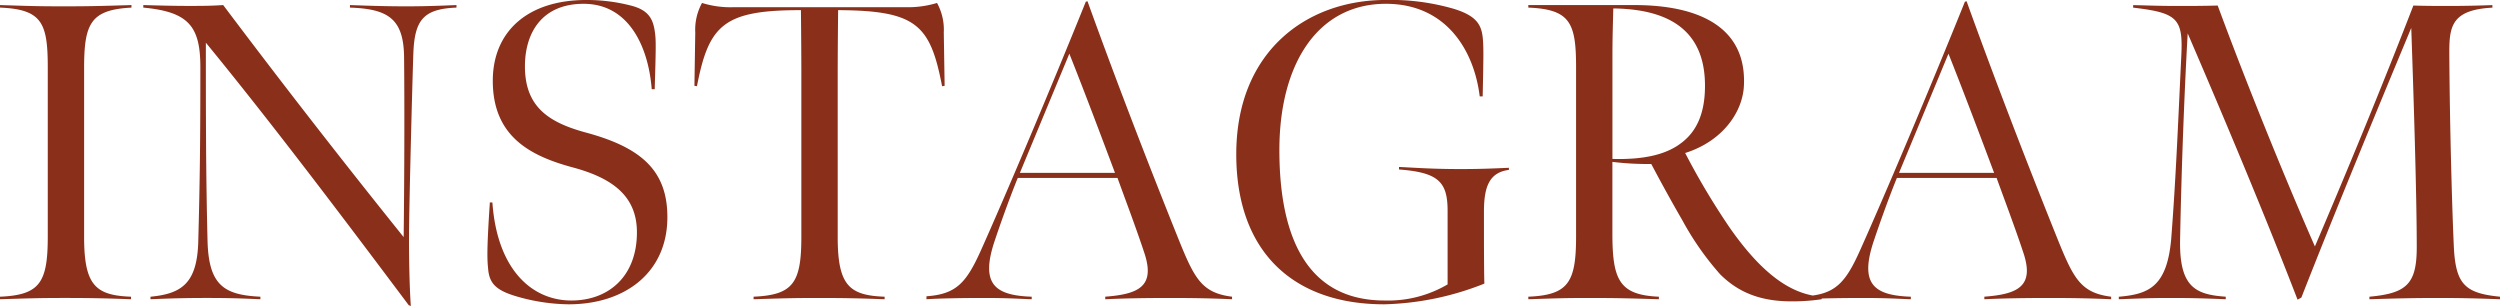
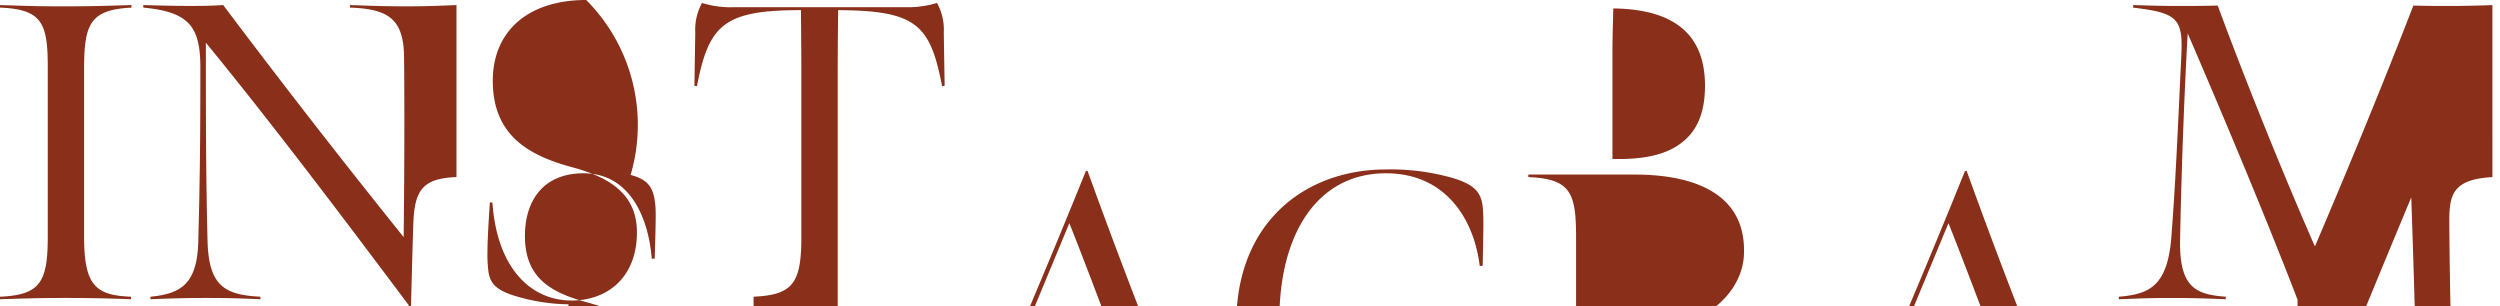
<svg xmlns="http://www.w3.org/2000/svg" width="337.155" height="41.268">
-   <path data-name="パス 12017" d="M11.344 9.12c0-5.985.912-7.809 6.384-8.094V.684c-3.819.114-5.415.171-9.177.171-3.648 0-4.9-.057-8.55-.171v.342c5.7.228 6.441 2.109 6.441 8.094v22.8c0 6.213-1.083 7.866-6.441 8.094v.342c3.648-.114 5.13-.171 8.721-.171 3.876 0 5.757.057 8.949.171v-.342c-4.788-.171-6.327-1.539-6.327-8.037zm44.06 32.148c-.171-2.451-.285-6.783-.228-11.058s.4-18.126.57-23.028c.171-4.5 1.368-5.985 5.814-6.156V.684c-1.539.057-3.762.171-6.726.171-3.306 0-5.928-.114-7.638-.171v.342c5.187.171 7.239 1.539 7.3 6.669.057 5.472.057 14.991-.057 24.282A1232.627 1232.627 0 0130.1.684c-1.767.114-2.907.114-4.674.114-2.052 0-4.047-.057-6.1-.114v.342c6.1.57 7.695 2.508 7.695 8.037 0 9.519-.057 15.162-.285 23.6-.171 5.586-2.28 6.954-6.441 7.353v.34c2.679-.114 4.674-.171 7.581-.171 3.192 0 4.5.057 7.239.171v-.342c-4.9-.228-6.954-1.539-7.125-7.467-.228-9.177-.228-17.214-.228-26.79 8.835 10.773 18.468 23.541 27.36 35.4zm21.26-.228c7.7 0 13.281-4.332 13.338-11.628.057-6.5-3.648-9.576-11.115-11.571-4.959-1.368-8.094-3.477-8.094-8.892 0-4.446 2.223-8.436 7.923-8.436 6.042 0 8.721 5.7 9.177 11.514h.4c.171-5.586.171-6.5.057-7.467-.228-1.938-.8-3.192-3.306-3.819A23.875 23.875 0 0079.059 0c-7.809 0-12.54 4.161-12.6 10.773-.057 7.638 5.073 10.26 10.773 11.8 5.529 1.482 8.721 3.99 8.664 8.892-.054 5.87-3.873 9.062-8.832 9.062-5.415 0-10.032-4.275-10.659-13.224h-.342c-.456 6.84-.342 7.809-.228 9.006.171 1.881 1.026 2.793 3.591 3.591a26.028 26.028 0 007.238 1.14zm24.967-.684c3.648-.114 5.13-.171 8.721-.171 3.876 0 5.757.057 8.949.171v-.342c-4.788-.171-6.327-1.539-6.327-8.037V9.918c0-3.363.057-8.55.057-8.55 10.545.057 12.426 1.938 14.022 10.26l.342-.057-.114-7.182a7.5 7.5 0 00-.912-3.99 13.5 13.5 0 01-4.332.57H99.009a12.876 12.876 0 01-4.332-.57 7.5 7.5 0 00-.912 3.99l-.114 7.182.342.057c1.6-8.322 3.648-10.26 14.022-10.26 0 0 .057 5.187.057 8.55v22c0 6.213-1.083 7.866-6.441 8.094zm23.313 0c1.653-.114 4.731-.171 7.752-.171 3.306 0 4.674.114 6.441.171v-.342c-5.073-.171-6.954-1.767-4.959-7.638 1.71-5.073 3.078-8.379 3.078-8.379h13.452c.969 2.679 2.565 6.9 3.648 10.2 1.425 4.389-.741 5.472-5.3 5.814v.345c2.394-.114 5.073-.171 8.835-.171 3.192 0 5.814.057 8.265.171v-.342c-4.1-.513-5.073-2.451-7.239-7.809-4.1-10.2-8.436-21.432-12.255-32.034l-.228.057c-4.732 11.742-10.888 26.277-14.137 33.516-1.995 4.446-3.363 5.928-7.353 6.212zm12.6-17.043l6.669-16.074c2 5.016 4.275 11.058 6.156 16.074zm49.132 17.727a38.848 38.848 0 0013.509-2.793c-.057-1.767-.057-5.985-.057-9.69 0-3.306.684-5.3 3.363-5.643v-.285c-2.622.114-4.047.171-6.612.171-3.591 0-5.871-.171-8.208-.285v.342c5.358.4 6.555 1.71 6.555 5.586v9.913a15.832 15.832 0 01-8.494 2.171c-10.26 0-14.193-8.208-14.193-20.292 0-11.571 5.13-19.722 14.364-19.722 8.208 0 11.913 6.384 12.654 12.483h.4c.114-5.3.114-6.213.057-7.3-.114-2.166-.627-3.477-3.933-4.5a30.519 30.519 0 00-9.177-1.2c-10.716 0-20.178 6.954-20.178 20.8-.001 13.176 7.694 20.244 19.95 20.244zm19.436-.684c3.534-.114 4.674-.171 8.208-.171 3.762 0 5.7.057 9.4.171v-.342c-5.358-.228-6.27-2.28-6.27-8.55v-9.633a39.35 39.35 0 005.244.285 226.937 226.937 0 004.218 7.638 38.855 38.855 0 005.073 7.239c2.172 2.163 5.021 3.648 9.579 3.648a26.641 26.641 0 004.106-.285l.057-.342c-3.647-.228-7.638-2.394-12.482-9.348a97.647 97.647 0 01-5.981-10.032c5.073-1.6 7.752-5.529 7.923-9.063.4-8.151-6.441-10.887-14.763-10.887h-14.312v.342c5.7.228 6.441 2.109 6.441 8.094v22.8c0 6.213-1.083 7.866-6.441 8.094zm11.344-18.924V7.638c0-2.508.057-4.047.114-6.5 9.519.114 12.369 4.674 12.369 10.431 0 3.648-1.083 6.156-3.249 7.752-2.109 1.598-5.188 2.225-9.234 2.111zm26.049 18.924c1.653-.114 4.731-.171 7.752-.171 3.306 0 4.674.114 6.441.171v-.342c-5.074-.171-6.954-1.767-4.959-7.638 1.71-5.073 3.078-8.379 3.078-8.379h13.447c.969 2.679 2.565 6.9 3.648 10.2 1.425 4.389-.741 5.472-5.3 5.814v.345c2.394-.114 5.073-.171 8.835-.171 3.192 0 5.814.057 8.265.171v-.342c-4.1-.513-5.073-2.451-7.239-7.809-4.1-10.2-8.436-21.432-12.255-32.034l-.228.057c-4.726 11.742-10.883 26.277-14.132 33.516-1.994 4.446-3.363 5.928-7.353 6.212zm12.6-17.043l6.669-16.074c1.995 5.016 4.275 11.058 6.156 16.074zm53.748 17.1l.513-.285c4.56-11.628 10.26-25.422 14.82-36.366.285 8.208.741 22.287.741 29.583 0 4.959-1.368 6.213-6.384 6.669v.342c3.762-.114 5.757-.171 9.405-.171 3.078 0 5.13.057 8.208.171v-.342c-4.617-.456-5.928-1.6-6.213-6.441-.228-4.674-.57-16.416-.627-26.5 0-3.534.342-5.757 5.814-6.042V.689c-1.71.057-3.477.114-5.757.114-1.824 0-3.192 0-4.9-.057-4.389 11.343-9.12 22.743-13.281 32.49-3.933-8.949-9.177-21.831-13.11-32.49-2.052.057-3.42.057-5.472.057-2.451 0-3.477-.057-5.928-.114v.342c5.928.684 6.726 1.482 6.5 6.327-.456 9.576-.741 16.758-1.368 24.852-.57 6.5-3.078 7.467-7.068 7.809v.337c3.078-.114 4.161-.171 7.068-.171 2.85 0 4.5.057 7.353.171v-.342c-4.047-.285-6.27-1.254-6.156-7.638.171-9.291.57-19.893 1.026-27.873 5.183 12.027 10.598 24.966 14.816 35.91z" fill="#892f1a" />
+   <path data-name="パス 12017" d="M11.344 9.12c0-5.985.912-7.809 6.384-8.094V.684c-3.819.114-5.415.171-9.177.171-3.648 0-4.9-.057-8.55-.171v.342c5.7.228 6.441 2.109 6.441 8.094v22.8c0 6.213-1.083 7.866-6.441 8.094v.342c3.648-.114 5.13-.171 8.721-.171 3.876 0 5.757.057 8.949.171v-.342c-4.788-.171-6.327-1.539-6.327-8.037m44.06 32.148c-.171-2.451-.285-6.783-.228-11.058s.4-18.126.57-23.028c.171-4.5 1.368-5.985 5.814-6.156V.684c-1.539.057-3.762.171-6.726.171-3.306 0-5.928-.114-7.638-.171v.342c5.187.171 7.239 1.539 7.3 6.669.057 5.472.057 14.991-.057 24.282A1232.627 1232.627 0 0130.1.684c-1.767.114-2.907.114-4.674.114-2.052 0-4.047-.057-6.1-.114v.342c6.1.57 7.695 2.508 7.695 8.037 0 9.519-.057 15.162-.285 23.6-.171 5.586-2.28 6.954-6.441 7.353v.34c2.679-.114 4.674-.171 7.581-.171 3.192 0 4.5.057 7.239.171v-.342c-4.9-.228-6.954-1.539-7.125-7.467-.228-9.177-.228-17.214-.228-26.79 8.835 10.773 18.468 23.541 27.36 35.4zm21.26-.228c7.7 0 13.281-4.332 13.338-11.628.057-6.5-3.648-9.576-11.115-11.571-4.959-1.368-8.094-3.477-8.094-8.892 0-4.446 2.223-8.436 7.923-8.436 6.042 0 8.721 5.7 9.177 11.514h.4c.171-5.586.171-6.5.057-7.467-.228-1.938-.8-3.192-3.306-3.819A23.875 23.875 0 0079.059 0c-7.809 0-12.54 4.161-12.6 10.773-.057 7.638 5.073 10.26 10.773 11.8 5.529 1.482 8.721 3.99 8.664 8.892-.054 5.87-3.873 9.062-8.832 9.062-5.415 0-10.032-4.275-10.659-13.224h-.342c-.456 6.84-.342 7.809-.228 9.006.171 1.881 1.026 2.793 3.591 3.591a26.028 26.028 0 007.238 1.14zm24.967-.684c3.648-.114 5.13-.171 8.721-.171 3.876 0 5.757.057 8.949.171v-.342c-4.788-.171-6.327-1.539-6.327-8.037V9.918c0-3.363.057-8.55.057-8.55 10.545.057 12.426 1.938 14.022 10.26l.342-.057-.114-7.182a7.5 7.5 0 00-.912-3.99 13.5 13.5 0 01-4.332.57H99.009a12.876 12.876 0 01-4.332-.57 7.5 7.5 0 00-.912 3.99l-.114 7.182.342.057c1.6-8.322 3.648-10.26 14.022-10.26 0 0 .057 5.187.057 8.55v22c0 6.213-1.083 7.866-6.441 8.094zm23.313 0c1.653-.114 4.731-.171 7.752-.171 3.306 0 4.674.114 6.441.171v-.342c-5.073-.171-6.954-1.767-4.959-7.638 1.71-5.073 3.078-8.379 3.078-8.379h13.452c.969 2.679 2.565 6.9 3.648 10.2 1.425 4.389-.741 5.472-5.3 5.814v.345c2.394-.114 5.073-.171 8.835-.171 3.192 0 5.814.057 8.265.171v-.342c-4.1-.513-5.073-2.451-7.239-7.809-4.1-10.2-8.436-21.432-12.255-32.034l-.228.057c-4.732 11.742-10.888 26.277-14.137 33.516-1.995 4.446-3.363 5.928-7.353 6.212zm12.6-17.043l6.669-16.074c2 5.016 4.275 11.058 6.156 16.074zm49.132 17.727a38.848 38.848 0 0013.509-2.793c-.057-1.767-.057-5.985-.057-9.69 0-3.306.684-5.3 3.363-5.643v-.285c-2.622.114-4.047.171-6.612.171-3.591 0-5.871-.171-8.208-.285v.342c5.358.4 6.555 1.71 6.555 5.586v9.913a15.832 15.832 0 01-8.494 2.171c-10.26 0-14.193-8.208-14.193-20.292 0-11.571 5.13-19.722 14.364-19.722 8.208 0 11.913 6.384 12.654 12.483h.4c.114-5.3.114-6.213.057-7.3-.114-2.166-.627-3.477-3.933-4.5a30.519 30.519 0 00-9.177-1.2c-10.716 0-20.178 6.954-20.178 20.8-.001 13.176 7.694 20.244 19.95 20.244zm19.436-.684c3.534-.114 4.674-.171 8.208-.171 3.762 0 5.7.057 9.4.171v-.342c-5.358-.228-6.27-2.28-6.27-8.55v-9.633a39.35 39.35 0 005.244.285 226.937 226.937 0 004.218 7.638 38.855 38.855 0 005.073 7.239c2.172 2.163 5.021 3.648 9.579 3.648a26.641 26.641 0 004.106-.285l.057-.342c-3.647-.228-7.638-2.394-12.482-9.348a97.647 97.647 0 01-5.981-10.032c5.073-1.6 7.752-5.529 7.923-9.063.4-8.151-6.441-10.887-14.763-10.887h-14.312v.342c5.7.228 6.441 2.109 6.441 8.094v22.8c0 6.213-1.083 7.866-6.441 8.094zm11.344-18.924V7.638c0-2.508.057-4.047.114-6.5 9.519.114 12.369 4.674 12.369 10.431 0 3.648-1.083 6.156-3.249 7.752-2.109 1.598-5.188 2.225-9.234 2.111zm26.049 18.924c1.653-.114 4.731-.171 7.752-.171 3.306 0 4.674.114 6.441.171v-.342c-5.074-.171-6.954-1.767-4.959-7.638 1.71-5.073 3.078-8.379 3.078-8.379h13.447c.969 2.679 2.565 6.9 3.648 10.2 1.425 4.389-.741 5.472-5.3 5.814v.345c2.394-.114 5.073-.171 8.835-.171 3.192 0 5.814.057 8.265.171v-.342c-4.1-.513-5.073-2.451-7.239-7.809-4.1-10.2-8.436-21.432-12.255-32.034l-.228.057c-4.726 11.742-10.883 26.277-14.132 33.516-1.994 4.446-3.363 5.928-7.353 6.212zm12.6-17.043l6.669-16.074c1.995 5.016 4.275 11.058 6.156 16.074zm53.748 17.1l.513-.285c4.56-11.628 10.26-25.422 14.82-36.366.285 8.208.741 22.287.741 29.583 0 4.959-1.368 6.213-6.384 6.669v.342c3.762-.114 5.757-.171 9.405-.171 3.078 0 5.13.057 8.208.171v-.342c-4.617-.456-5.928-1.6-6.213-6.441-.228-4.674-.57-16.416-.627-26.5 0-3.534.342-5.757 5.814-6.042V.689c-1.71.057-3.477.114-5.757.114-1.824 0-3.192 0-4.9-.057-4.389 11.343-9.12 22.743-13.281 32.49-3.933-8.949-9.177-21.831-13.11-32.49-2.052.057-3.42.057-5.472.057-2.451 0-3.477-.057-5.928-.114v.342c5.928.684 6.726 1.482 6.5 6.327-.456 9.576-.741 16.758-1.368 24.852-.57 6.5-3.078 7.467-7.068 7.809v.337c3.078-.114 4.161-.171 7.068-.171 2.85 0 4.5.057 7.353.171v-.342c-4.047-.285-6.27-1.254-6.156-7.638.171-9.291.57-19.893 1.026-27.873 5.183 12.027 10.598 24.966 14.816 35.91z" fill="#892f1a" />
</svg>